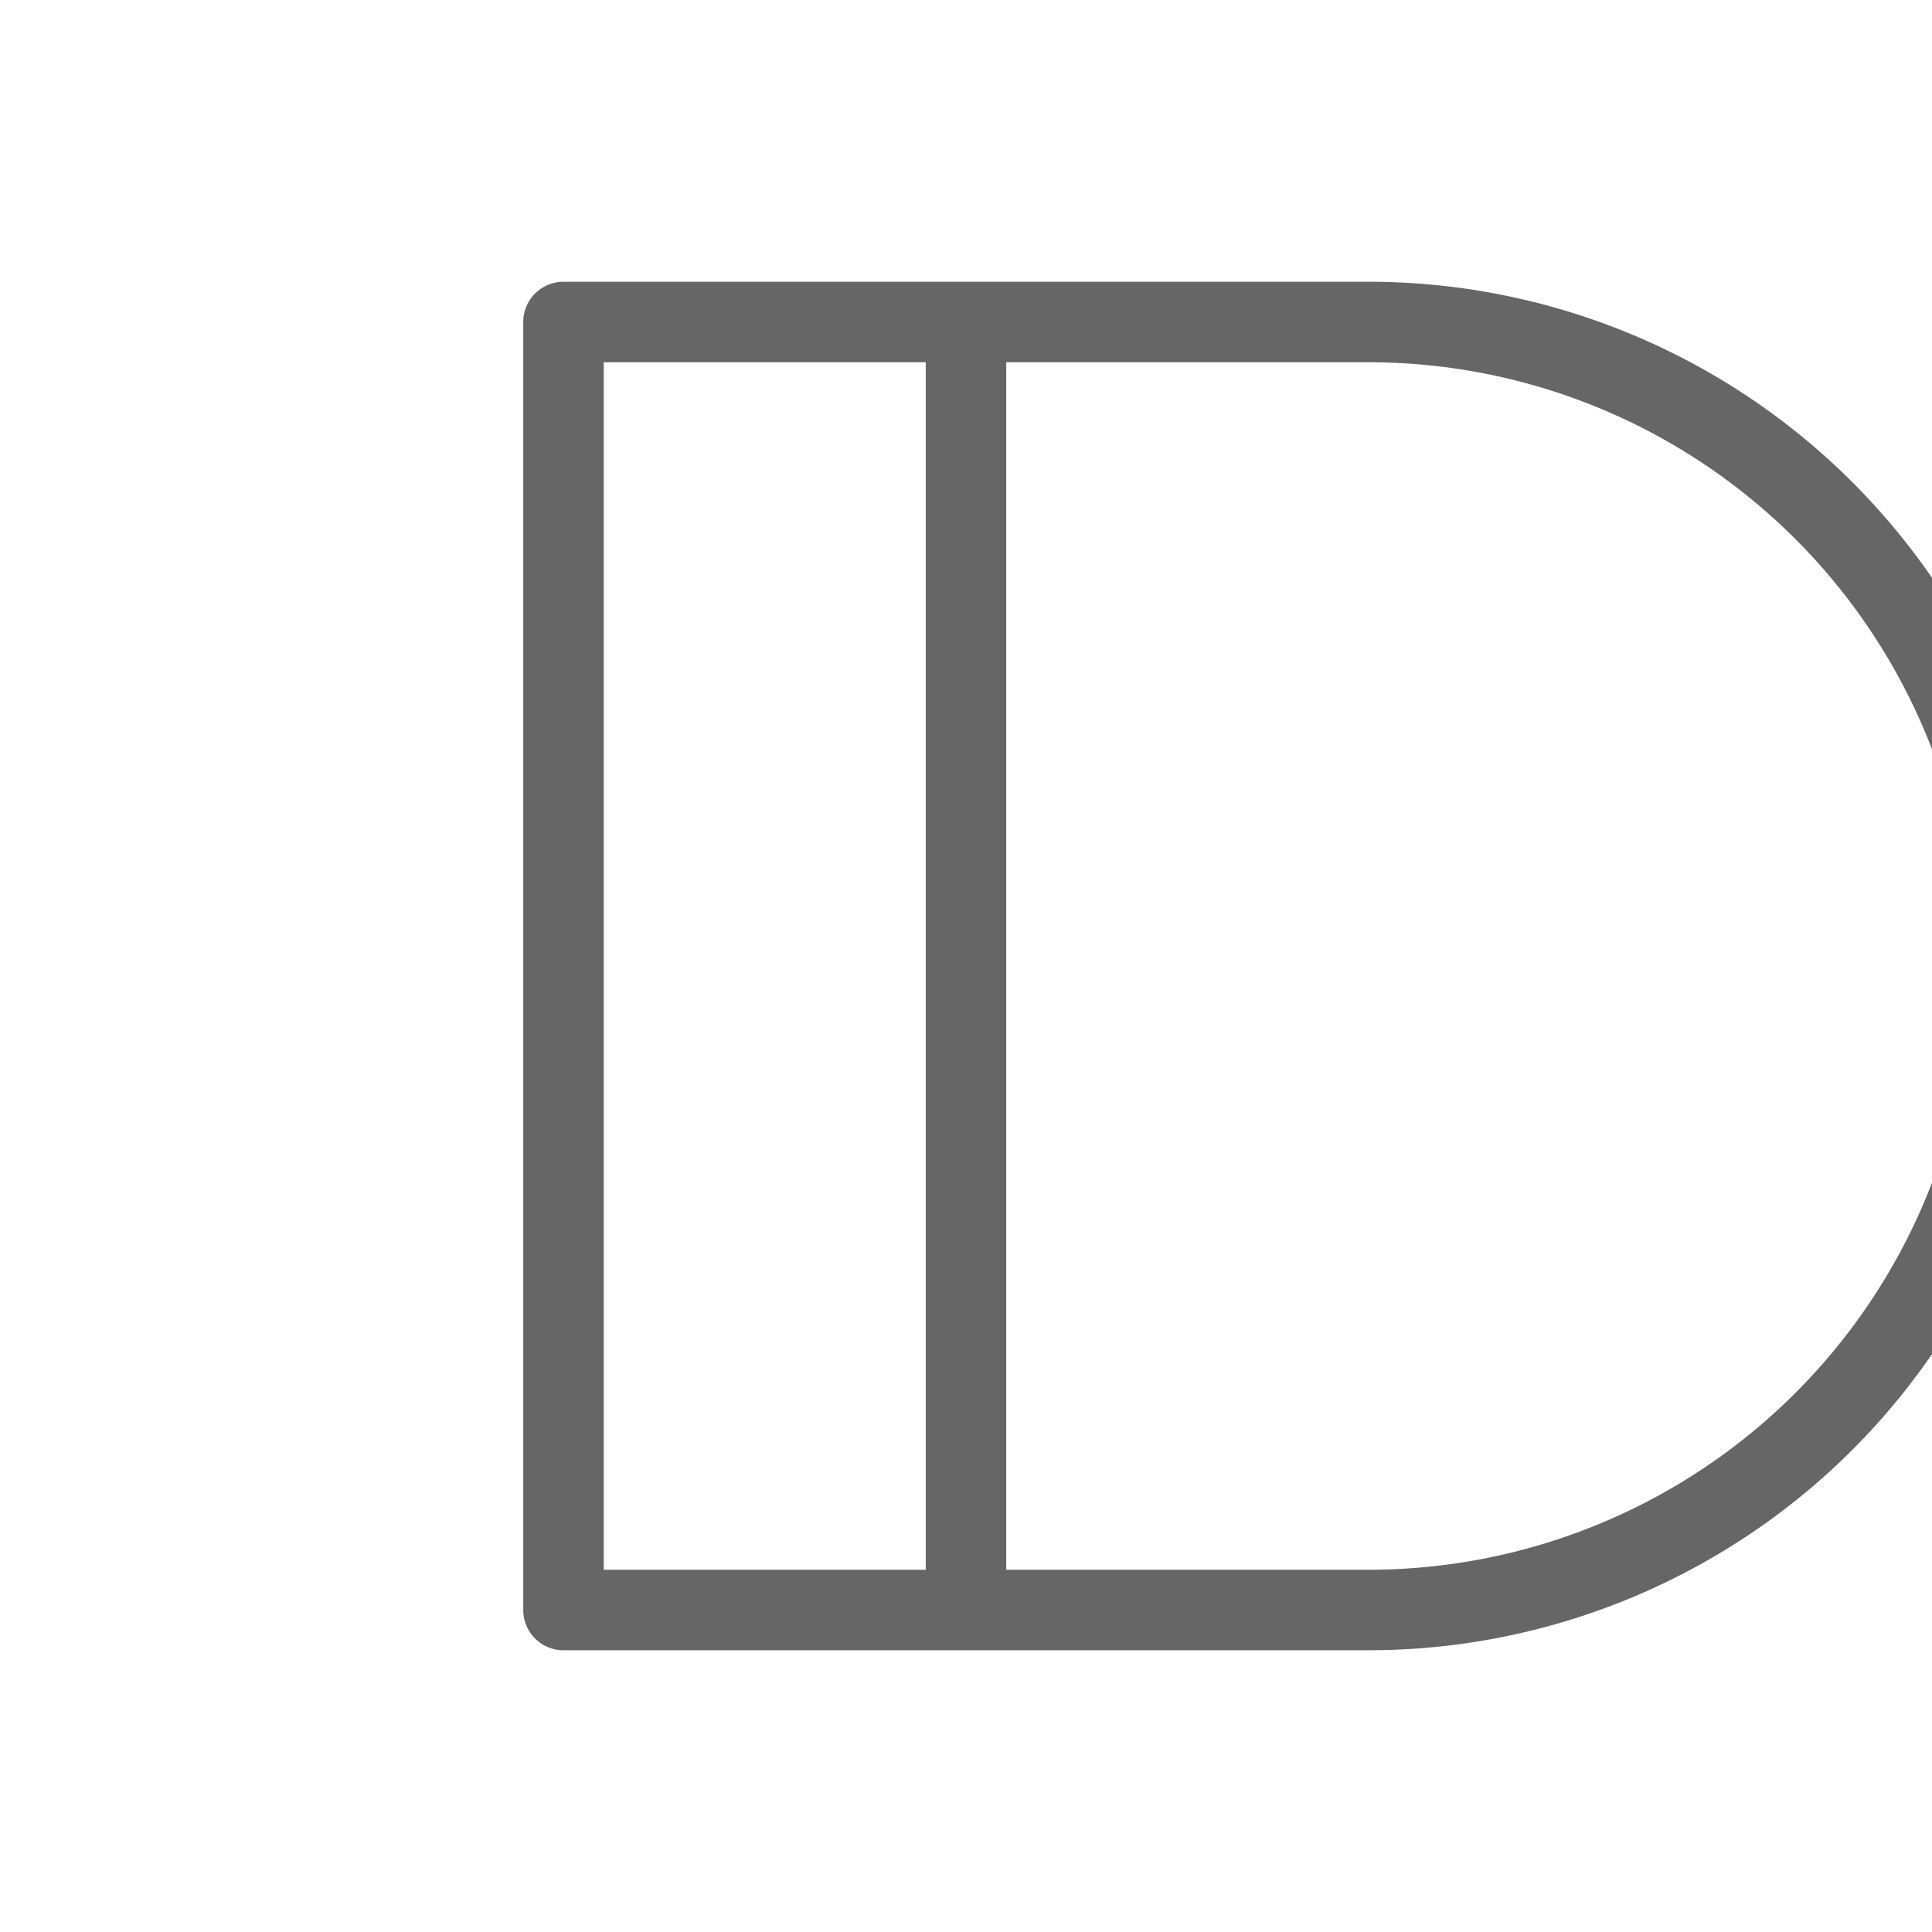
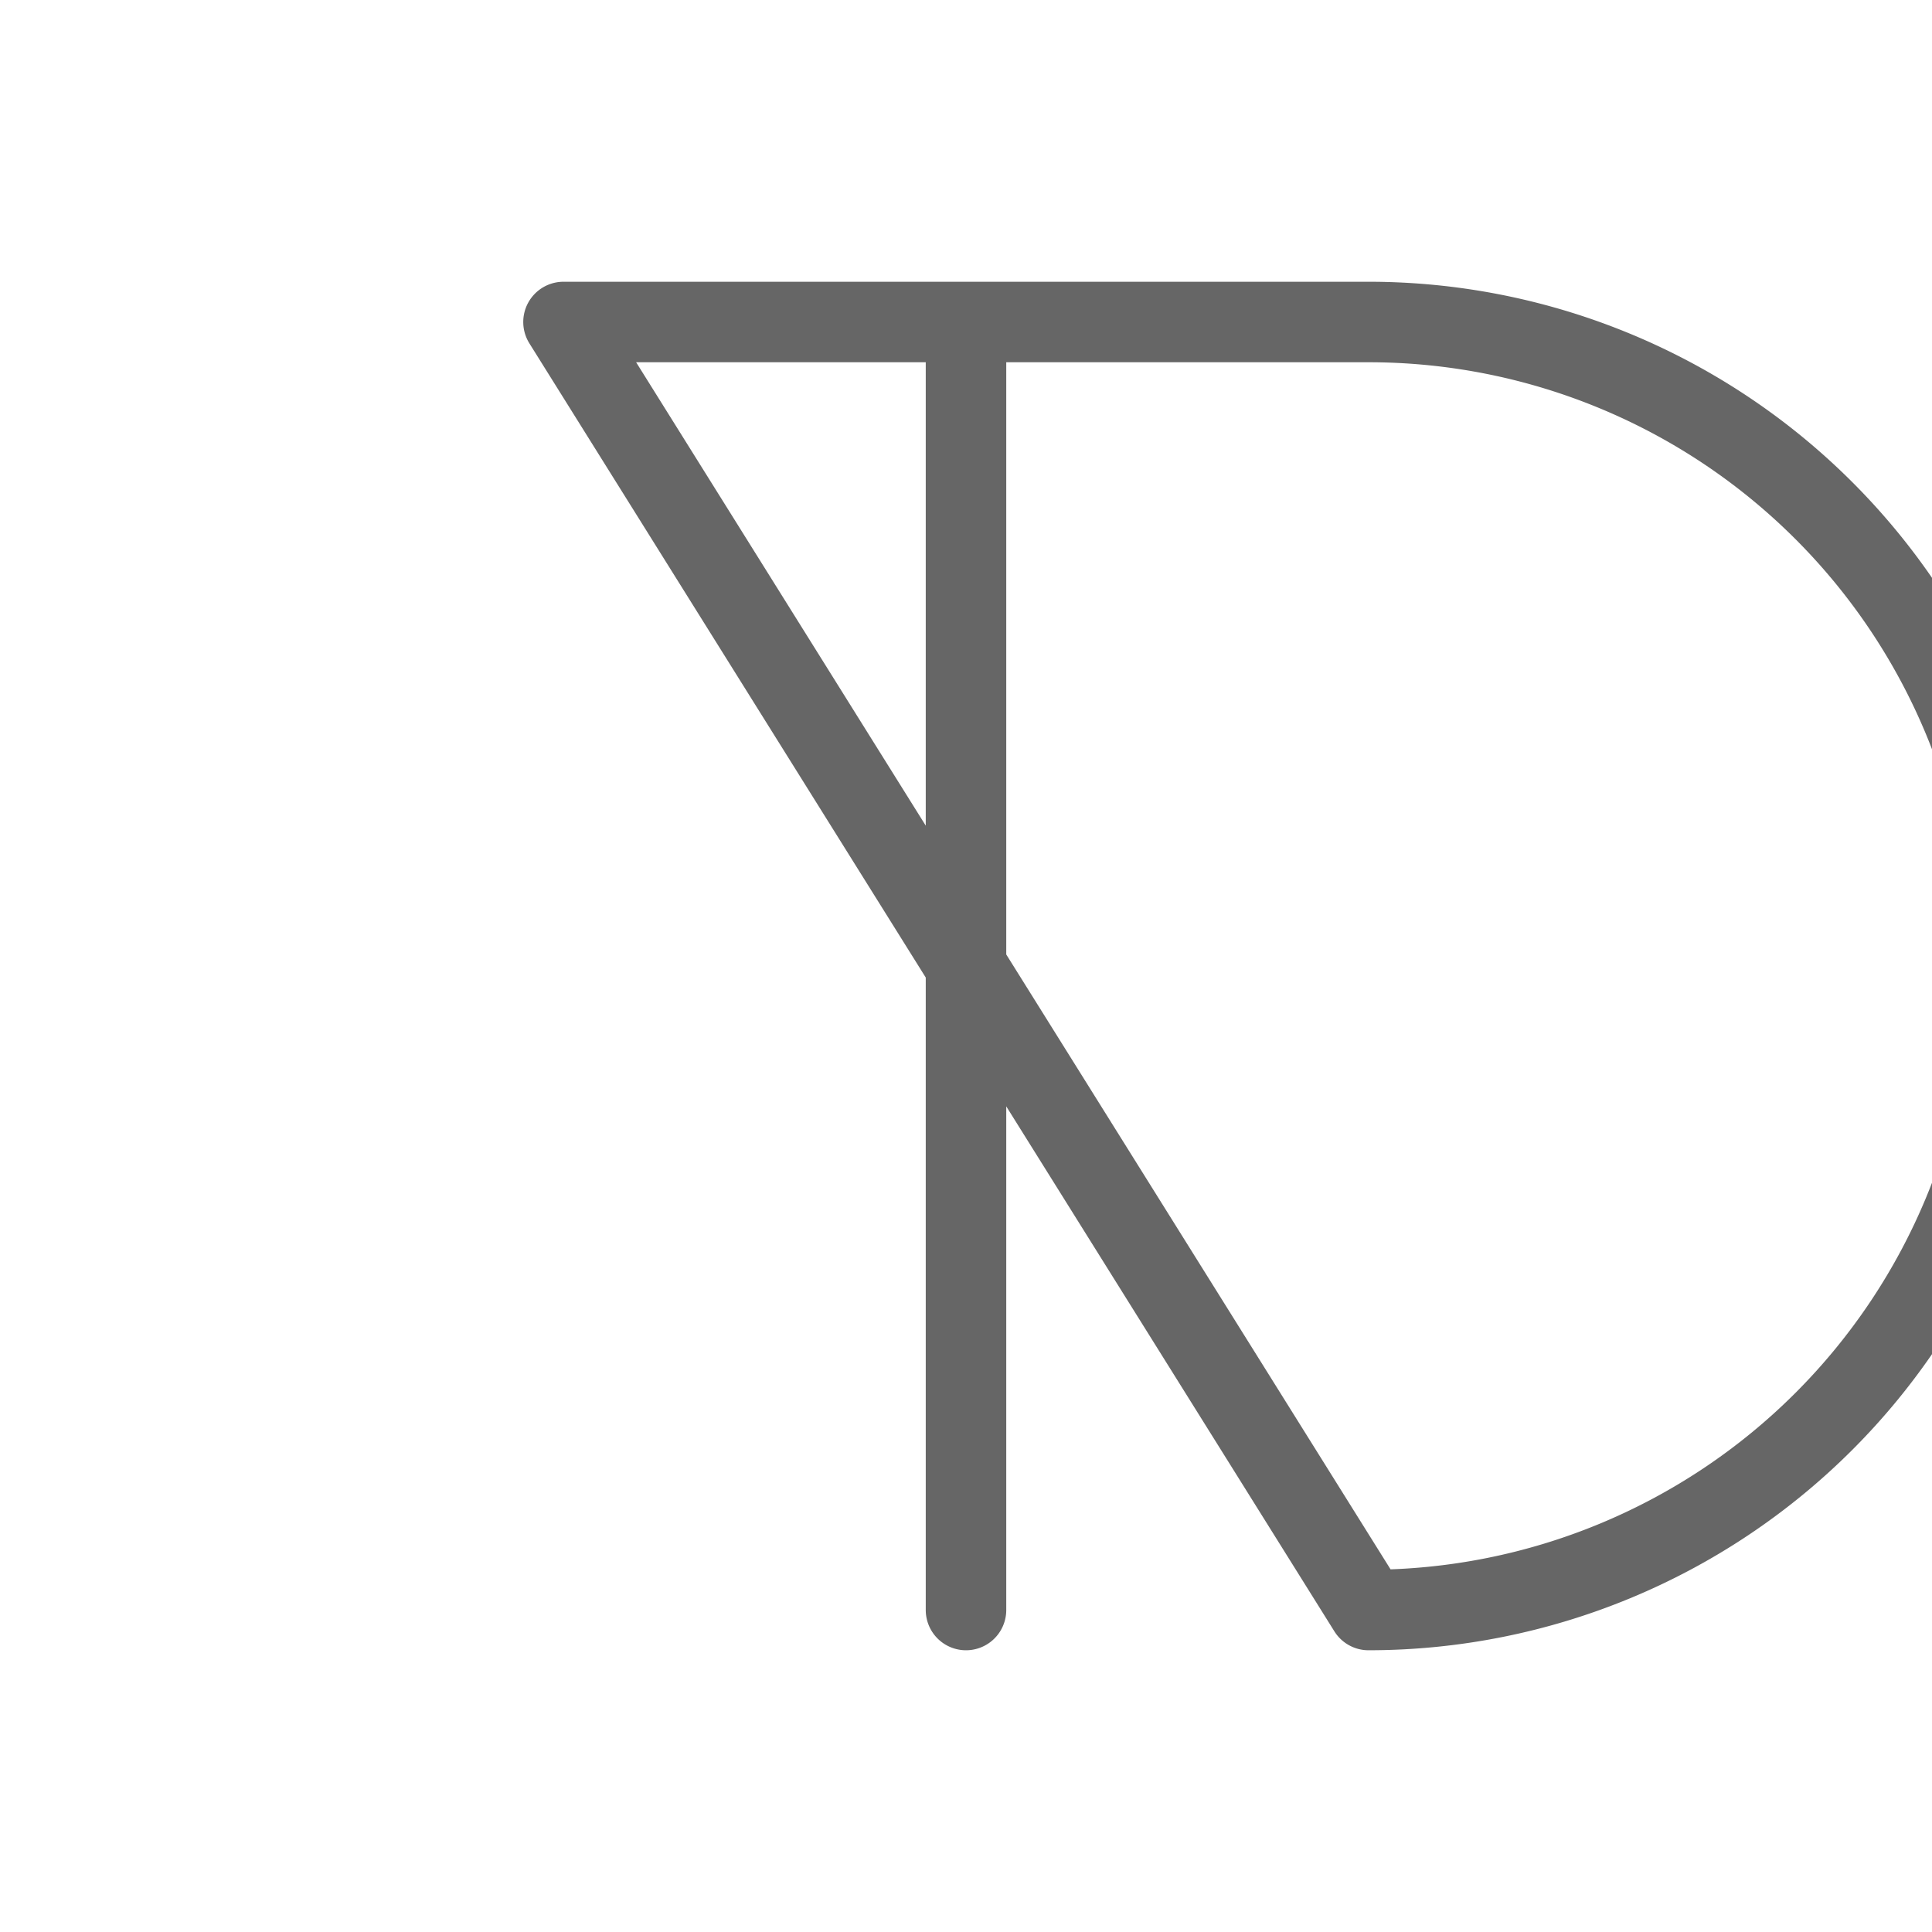
<svg xmlns="http://www.w3.org/2000/svg" viewBox="0 0 48 48">
-   <path fill="none" stroke="#666" stroke-width="2" stroke-linecap="round" stroke-linejoin="round" d="M14,8 h20 a12,12 0 0 1 0,32 h-20 z M24,8 v32" />
+   <path fill="none" stroke="#666" stroke-width="2" stroke-linecap="round" stroke-linejoin="round" d="M14,8 h20 a12,12 0 0 1 0,32 z M24,8 v32" />
</svg>